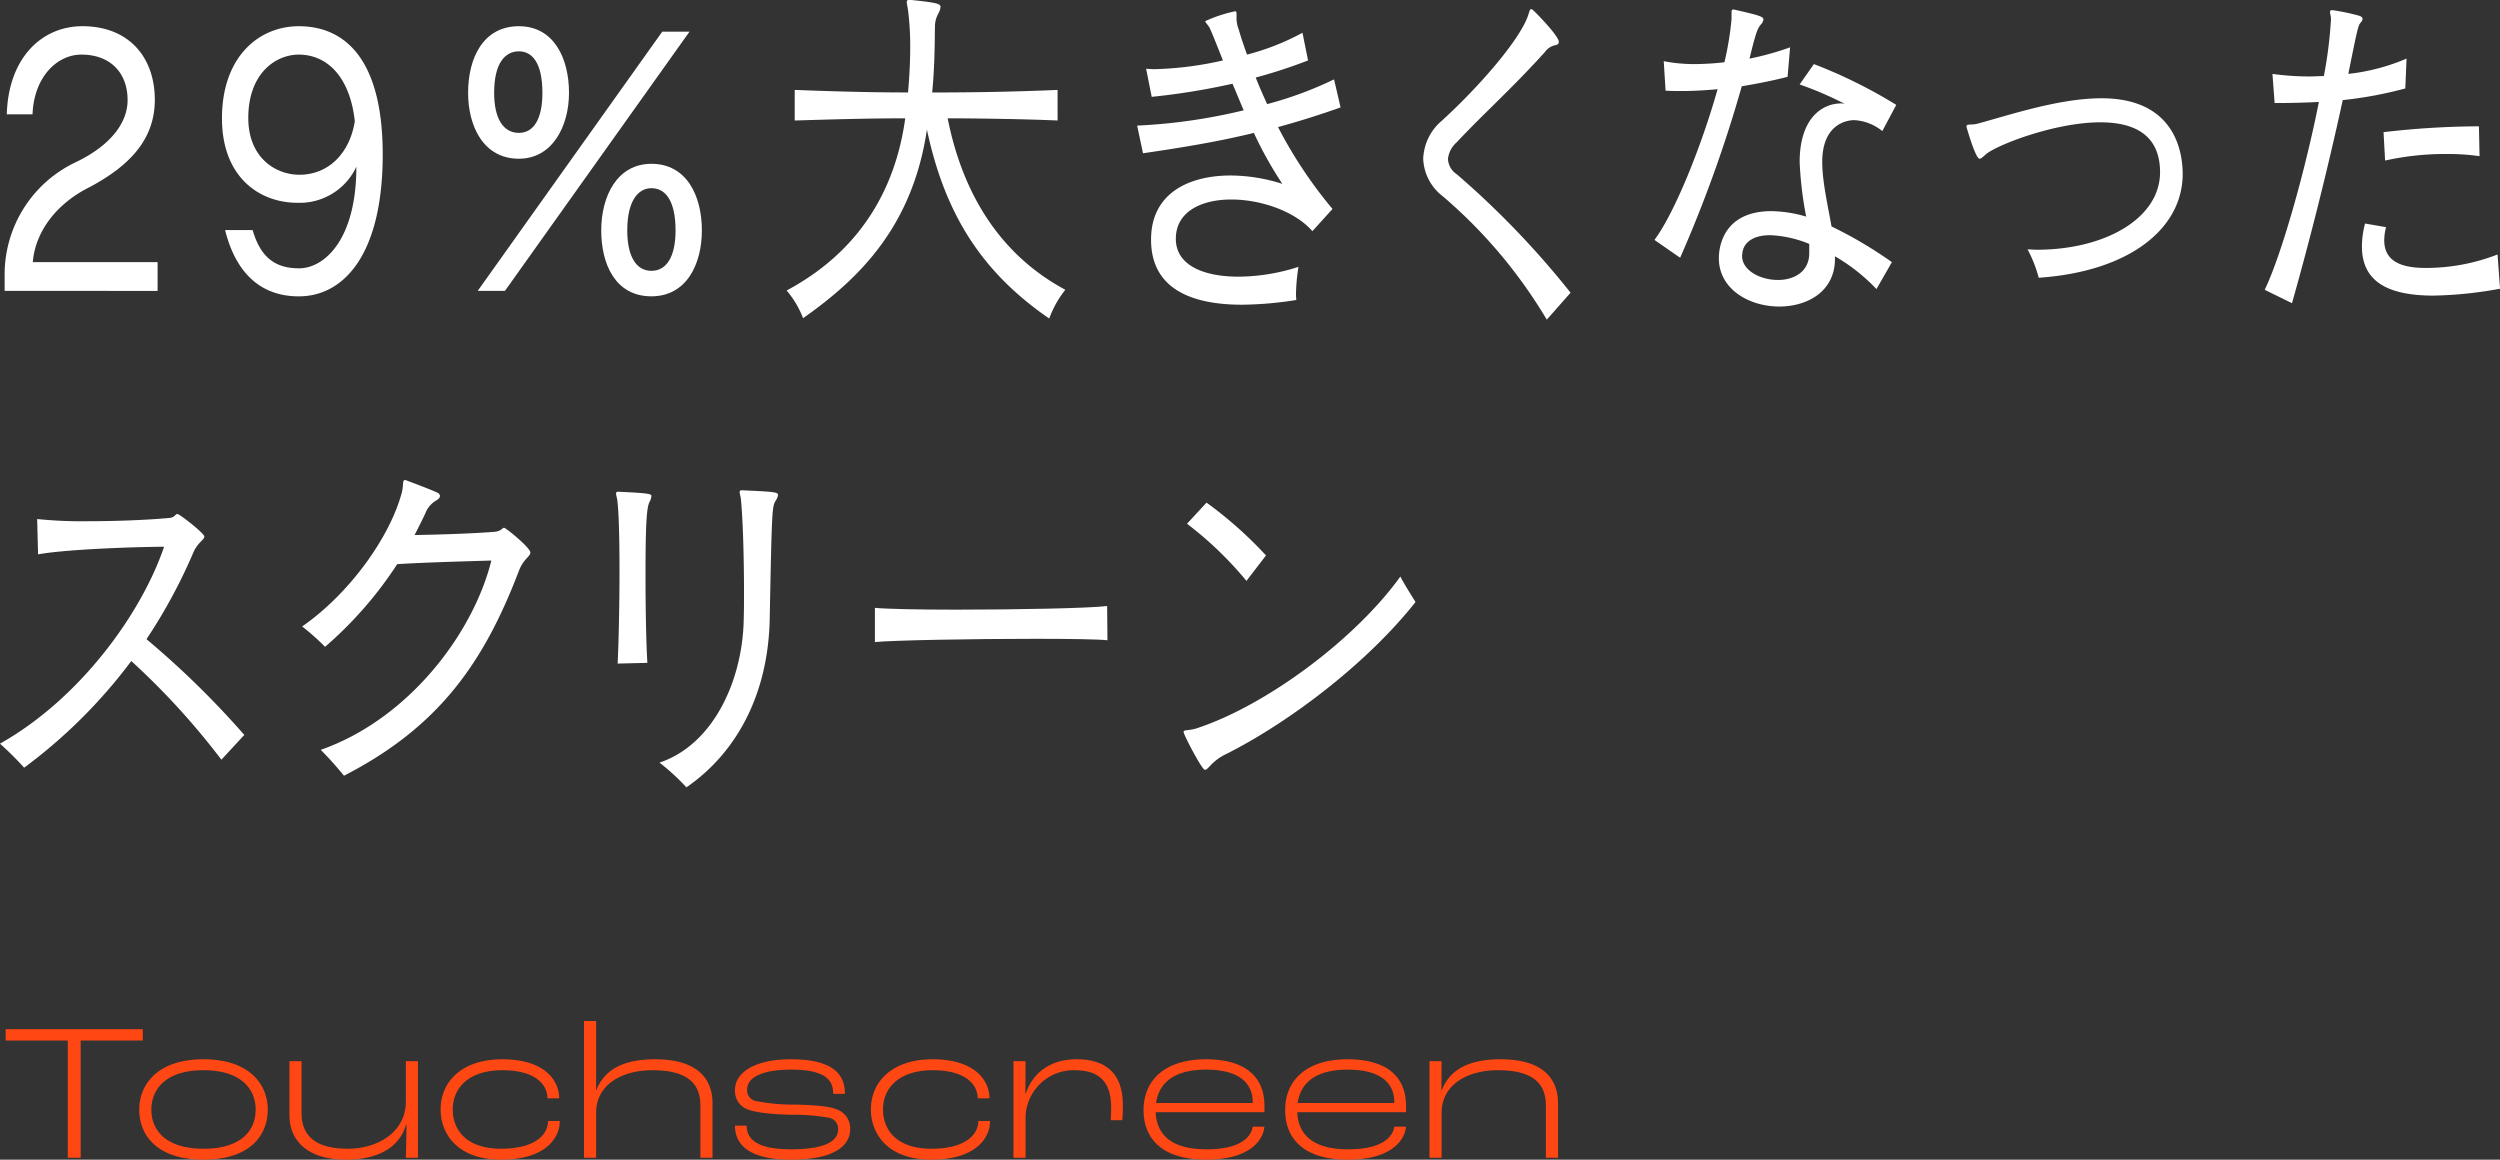
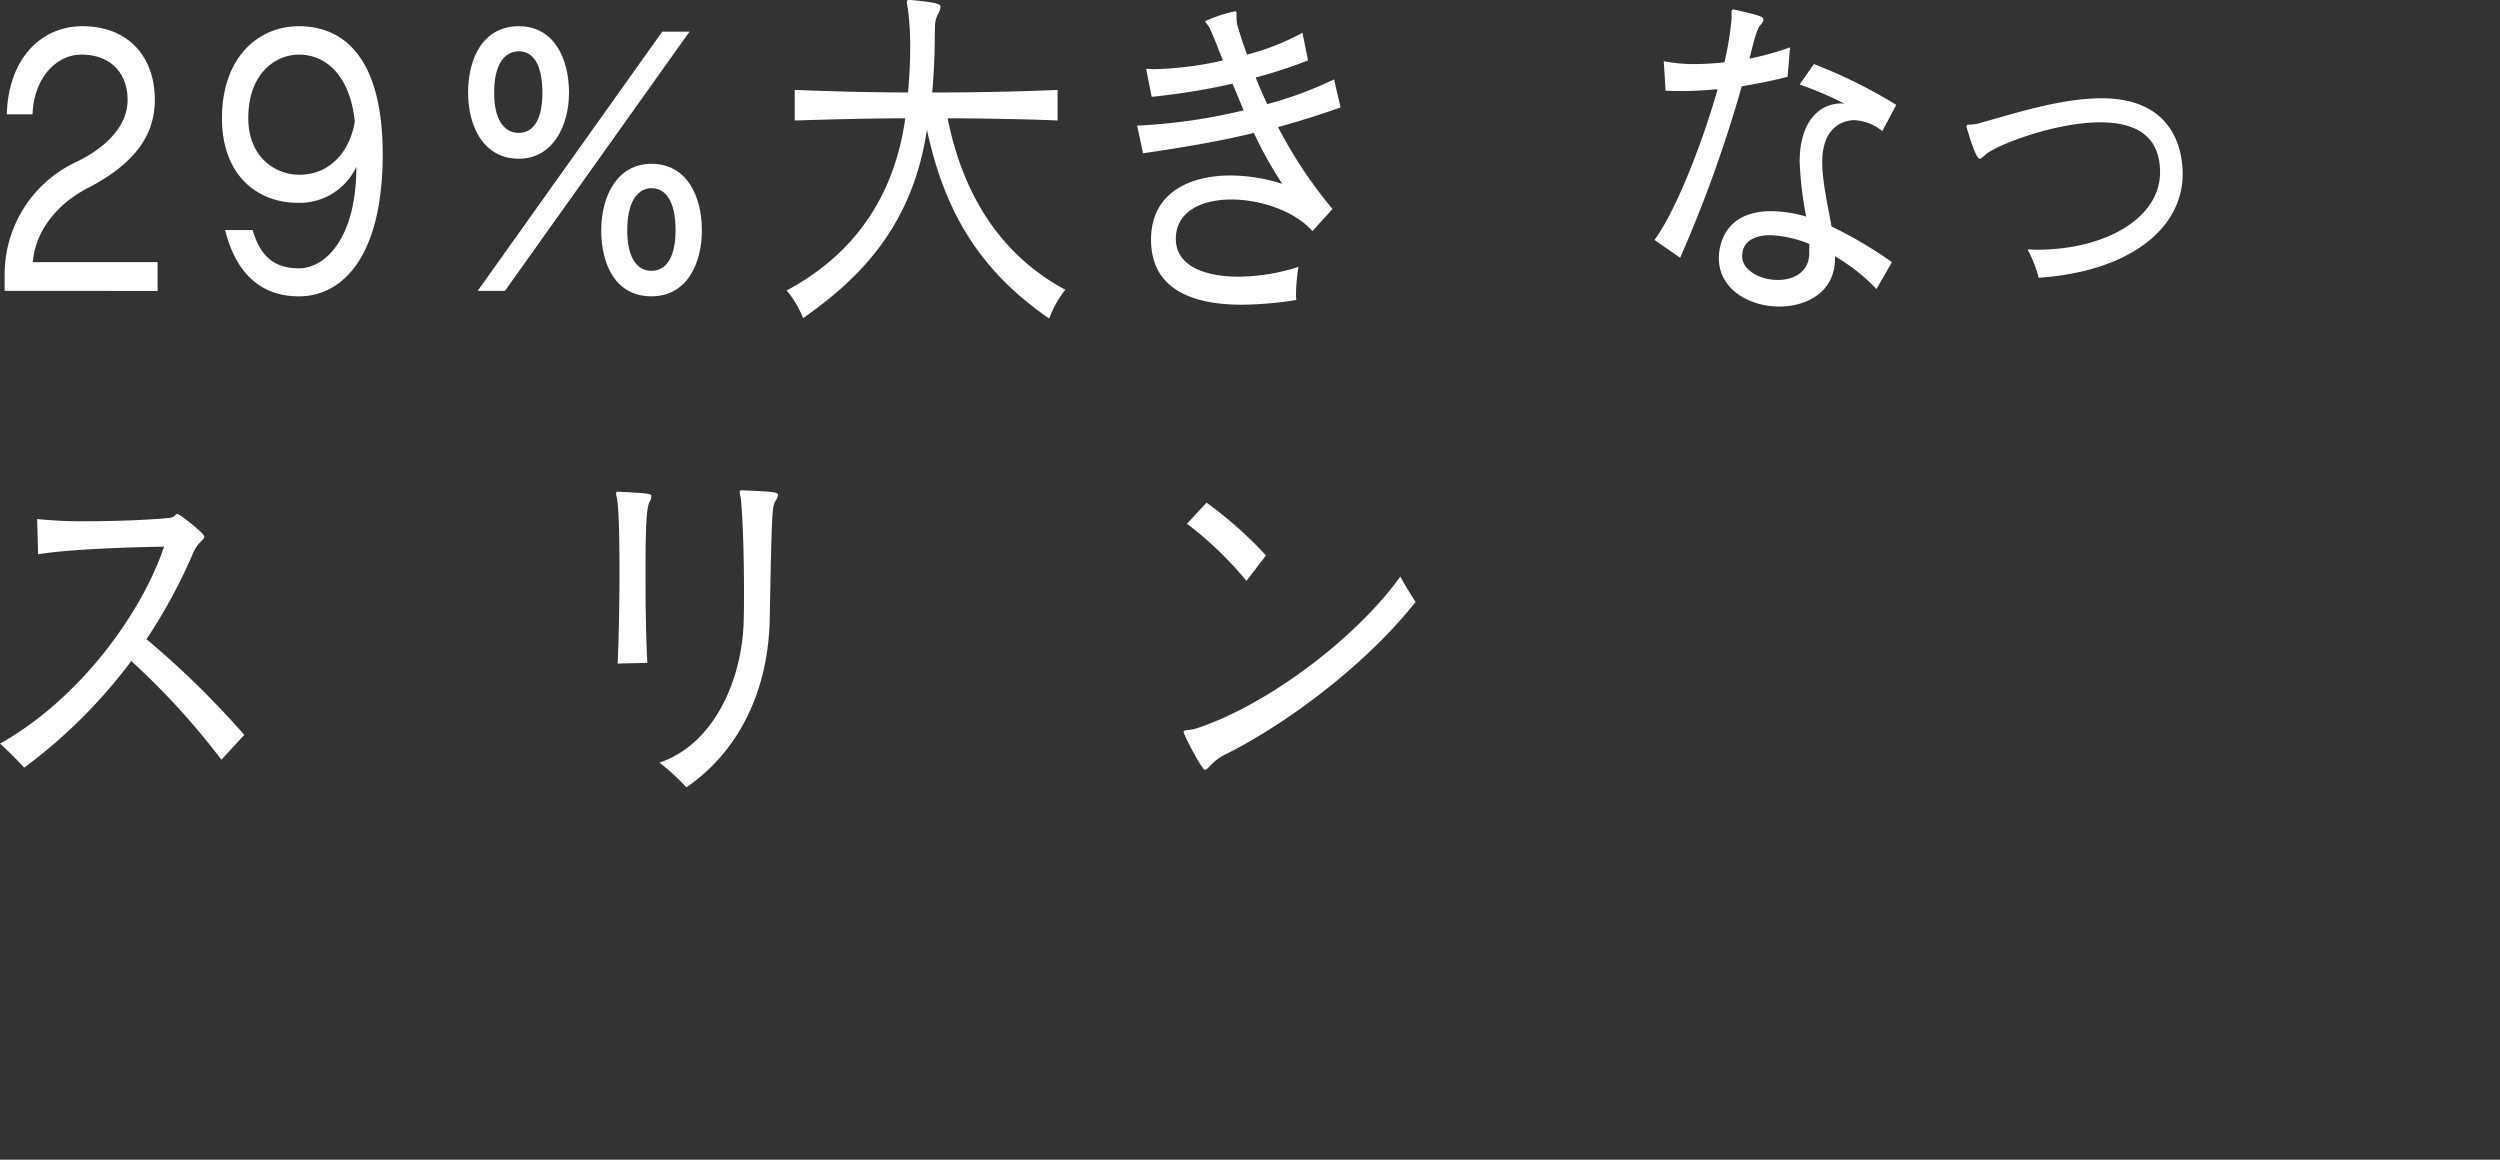
<svg xmlns="http://www.w3.org/2000/svg" width="384" height="178.125" viewBox="0 0 384 178.125">
  <rect x="0" y="0" width="384" height="178.125" fill="#333333" stroke="none" />
  <defs>
    <clipPath id="a">
      <rect width="384" height="120.937" fill="#fff" />
    </clipPath>
  </defs>
  <g transform="translate(967 -12198)">
-     <path d="M10.41,0h1.98V-18h9.54v-1.74H.87V-18h9.54ZM31.26.3c7.14,0,9.87-3.75,9.87-7.68,0-3.9-2.82-7.74-9.87-7.74s-9.87,3.84-9.87,7.74C21.39-3.45,24.12.3,31.26.3Zm0-1.68c-5.85,0-8.01-2.88-8.01-6s2.19-6.06,8.01-6.06,8.01,2.94,8.01,6.06C39.27-4.23,37.11-1.38,31.26-1.38ZM53.16.3c4.71,0,8.22-1.77,9.21-5.43h.06c0,1.86-.06,4.02-.09,5.13H64.2V-14.82H62.34v6.21c0,4.56-4.17,7.23-8.91,7.23-5.28,0-7.11-2.25-7.11-5.46v-7.98H44.46v8.31C44.46-2.79,47.04.3,53.16.3ZM76.95.3c6.63,0,9.03-3.15,9.03-5.94h-1.8c0,2.07-1.95,4.26-7.23,4.26-5.43,0-7.41-3-7.41-6.03,0-3.33,2.49-6.03,7.62-6.03,5.04,0,6.9,2.16,6.93,4.32h1.8c0-2.91-2.43-6-8.73-6s-9.48,3.51-9.48,7.71C67.68-3.66,70.29.3,76.95.3ZM89.7,0h1.86V-6.87c0-4.47,4.11-6.57,8.64-6.57,5.67,0,7.38,2.25,7.38,5.46V0h1.86V-8.4c0-3.66-2.25-6.72-8.82-6.72-4.74,0-7.77,1.5-9.03,4.77h-.03V-21H89.7Zm31.77.3c7.32,0,9.12-2.55,9.12-4.68a3.094,3.094,0,0,0-1.95-3c-1.35-.57-3.57-.69-6.42-.78a29.444,29.444,0,0,1-6.24-.57,1.682,1.682,0,0,1-1.23-1.71c0-1.98,2.49-3.09,6.75-3.09,5.43,0,6.48,1.71,6.48,3.72h1.8c0-2.67-1.41-5.31-8.31-5.31-5.34,0-8.58,1.92-8.58,4.74a3.024,3.024,0,0,0,1.62,2.82c1.17.57,3.57.87,6.84.96a31.045,31.045,0,0,1,6.09.48,1.715,1.715,0,0,1,1.29,1.77c0,1.53-1.44,3.06-7.26,3.06-5.85,0-6.78-2.01-6.78-3.63h-1.8C112.89-2.76,114.09.3,121.47.3Zm21.57,0c6.63,0,9.03-3.15,9.03-5.94h-1.8c0,2.07-1.95,4.26-7.23,4.26-5.43,0-7.41-3-7.41-6.03,0-3.33,2.49-6.03,7.62-6.03,5.04,0,6.9,2.16,6.93,4.32h1.8c0-2.91-2.43-6-8.73-6s-9.48,3.51-9.48,7.71C133.77-3.66,136.38.3,143.04.3ZM155.67,0h1.86V-5.85a7.381,7.381,0,0,1,7.53-7.59c4.23,0,5.61,2.22,5.61,5.82,0,.66-.03,1.44-.06,1.86h1.77a21.994,21.994,0,0,0,.09-2.34c0-4.2-1.98-7.02-7.11-7.02-4.23,0-6.81,2.28-7.8,5.28h-.06l.03-4.98h-1.86Zm38.55-7.95c0-4.41-2.85-7.17-9-7.17-6,0-9.57,2.97-9.57,7.83,0,3.63,2.07,7.59,9.66,7.59,6.12,0,8.64-2.58,8.91-5.07h-1.8c-.3,1.8-2.16,3.48-7.11,3.48-6,0-7.68-2.79-7.8-5.7h16.71Zm-1.8-.45H177.57c.48-3.33,3.06-5.13,7.68-5.13,4.98,0,7.17,1.98,7.17,5.04Zm23.55.45c0-4.41-2.85-7.17-9-7.17-6,0-9.57,2.97-9.57,7.83,0,3.63,2.07,7.59,9.66,7.59,6.12,0,8.64-2.58,8.91-5.07h-1.8c-.3,1.8-2.16,3.48-7.11,3.48-6,0-7.68-2.79-7.8-5.7h16.71Zm-1.8-.45H199.32c.48-3.33,3.06-5.13,7.68-5.13,4.98,0,7.17,1.98,7.17,5.04Zm5.4,8.4h1.86V-6.87c0-4.47,4.11-6.57,8.64-6.57,5.67,0,7.38,2.25,7.38,5.46V0h1.86V-8.4c0-3.66-2.25-6.72-8.82-6.72-4.74,0-7.77,1.5-9.03,4.74h-.06l.03-4.44h-1.86Z" transform="translate(-967 12375.825)" fill="#ff4713" />
    <g transform="translate(-967 12198)">
      <g clip-path="url(#a)">
        <path d="M.713,44.685V42.057A19.071,19.071,0,0,1,11.7,24.89c5.232-2.516,7.9-5.983,7.9-9.506,0-4.25-2.71-6.99-7.086-6.99-3.9,0-7.325,3.635-7.515,9.171H1.046C1.283,8.9,6.42,4.032,12.65,4.032c7.183,0,11.13,4.809,11.13,11.3,0,5.592-3.234,9.842-10.131,13.477-4.9,2.46-8.228,6.71-8.609,11.463H24.208v4.418Z" transform="translate(-0.001 -0.006)" fill="#fff" />
        <path d="M38.836,35.347c1.237,4.25,3.52,5.872,7.134,5.872,3.852,0,8.8-4.362,8.8-15.6a9.609,9.609,0,0,1-9.035,5.536c-5.9,0-11.607-3.97-11.607-12.973,0-9.45,5.66-14.148,11.8-14.148,7.277,0,12.889,5.312,12.889,19.684,0,15.49-6.041,21.808-12.889,21.808-5.944,0-9.7-3.691-11.319-10.177ZM45.922,8.394c-3.519,0-7.752,2.852-7.752,9.73,0,6.1,4.186,8.723,7.848,8.723,4.518,0,7.751-3.355,8.513-8.22C53.77,11.693,50.2,8.394,45.922,8.394" transform="translate(-0.033 -0.006)" fill="#fff" />
        <path d="M71.971,14.265c0-5.368,2.33-10.233,7.8-10.233,5.375,0,7.7,4.921,7.7,10.233,0,5.089-2.521,10.121-7.7,10.121-5.47,0-7.8-5.033-7.8-10.121m1.474,30.42L101.791,4.871h4.186L77.63,44.685Zm9.94-30.42c0-4.529-1.522-6.375-3.614-6.375-2.14,0-3.8,1.845-3.8,6.375,0,3.914,1.378,6.151,3.8,6.151,2.235,0,3.614-2.069,3.614-6.151M92.421,35.4c0-5.312,2.474-10.233,7.705-10.233,5.422,0,7.752,4.921,7.752,10.233,0,5.145-2.331,10.121-7.752,10.121-5.565,0-7.705-4.977-7.705-10.121m11.415,0c0-4.529-1.522-6.487-3.709-6.487-2.045,0-3.71,1.957-3.71,6.487,0,3.914,1.332,6.207,3.71,6.207,2.33,0,3.709-2.181,3.709-6.207" transform="translate(-0.071 -0.006)" fill="#fff" />
        <path d="M162.565,18.509c-4.9-.224-12.888-.336-16.884-.336,2.14,10.792,7.467,20.634,18.073,26.338a15.5,15.5,0,0,0-2.474,4.418C151.055,41.883,145.3,33.1,142.494,19.907c-2.187,14.707-10.177,22.759-19.024,28.966a14.676,14.676,0,0,0-2.521-4.25c5.47-2.964,15.933-9.9,18.216-26.45-5.66,0-11.462.168-16.979.336v-4.7c5.707.224,11.6.391,17.407.391.238-2.628.334-5.033.334-6.99a43.533,43.533,0,0,0-.334-5.648C139.5.951,139.4.559,139.4.336c0-.28.095-.336.381-.336h.333c3.757.391,4.471.559,4.471,1.062a2.586,2.586,0,0,1-.333,1.007,4.162,4.162,0,0,0-.523,2.125c-.047,1.733,0,5.648-.428,10.01,6.421,0,12.793-.112,19.262-.391Z" transform="translate(-0.119 0)" fill="#fff" />
        <path d="M201.753,35.511c-2.615-3.02-7.846-4.865-12.461-4.865-4.566,0-8.513,1.845-8.513,6.039,0,4.138,4.376,5.816,9.655,5.816a30.431,30.431,0,0,0,9.179-1.51,29.768,29.768,0,0,0-.38,4.25c0,.337.047.559.047.839a55.325,55.325,0,0,1-8.324.727c-7.99,0-13.935-2.572-13.982-9.9V36.8c0-7.214,5.945-9.842,12.223-9.842a26.518,26.518,0,0,1,7.943,1.286,59.2,59.2,0,0,1-4.376-7.829c-5.185,1.286-10.891,2.237-17.027,3.131l-.9-4.25a85.88,85.88,0,0,0,16.361-2.349c-.571-1.342-1.142-2.74-1.712-4.082a106.211,106.211,0,0,1-12.414,2.013l-.855-4.306c.38,0,.807.056,1.236.056a52.04,52.04,0,0,0,10.559-1.342c-.714-1.789-1.332-3.411-2-4.921-.238-.5-.713-.895-.713-1.118a21.715,21.715,0,0,1,4.567-1.51c.19,0,.238.112.238.391V2.8a4.908,4.908,0,0,0,.333,1.733Q191,6.461,191.717,8.39a37.3,37.3,0,0,0,8.514-3.355l.856,4.25a77.555,77.555,0,0,1-8.038,2.628c.523,1.342,1.142,2.74,1.76,4.082a57.343,57.343,0,0,0,10.273-3.8l1,4.306c-3.14,1.118-6.326,2.125-9.608,3.02A69.036,69.036,0,0,0,204.845,32.1Z" transform="translate(-0.171 -0.003)" fill="#fff" />
-         <path d="M237.8,49.1a75.9,75.9,0,0,0-15.98-18.957,7.6,7.6,0,0,1-3-5.76,8.043,8.043,0,0,1,2.9-5.872c5.612-5.145,11.415-11.8,13.032-15.657.333-.783.381-1.454.665-1.454a.7.7,0,0,1,.286.168c.9.839,3.947,4.026,3.947,4.865a.466.466,0,0,1-.095.28c-.047.113-.19.168-.429.224A2.6,2.6,0,0,0,237.51,8c-5.327,5.872-9.084,9.115-13.555,13.869a3.921,3.921,0,0,0-1.332,2.571A3.005,3.005,0,0,0,224,26.787a134.377,134.377,0,0,1,17.455,18.174Z" transform="translate(-0.215 -0.002)" fill="#fff" />
        <path d="M254.374,36.853c3.092-4.138,7.182-14.259,9.7-23.151-1.854.168-3.662.28-5.469.28-.857,0-1.712,0-2.522-.056L255.8,9.4a24.505,24.505,0,0,0,4.85.447,42.987,42.987,0,0,0,4.472-.28,46.853,46.853,0,0,0,1.094-6.654V1.959c0-.336.048-.5.238-.5h.095c4.185.95,4.565,1.117,4.565,1.565a1.386,1.386,0,0,1-.381.727c-.522.615-.76,1.174-1.759,5.256a43.591,43.591,0,0,0,6.231-1.733l-.381,4.529c-2.379.615-4.756,1.062-7.039,1.454a203.323,203.323,0,0,1-9.465,26.338Zm34.1,7.549a28.382,28.382,0,0,0-6.374-5.033v.391c0,4.977-4.185,7.325-8.56,7.325-4.567,0-9.275-2.628-9.275-7.437,0-1.174.333-7.214,8.085-7.214a19.659,19.659,0,0,1,5.327.839,56.1,56.1,0,0,1-1-8.388c0-6.487,3.235-9,6.421-9,.143,0,.334.056.477.056a52.832,52.832,0,0,0-6.9-2.964l2.189-3.131a76.228,76.228,0,0,1,12.651,6.263l-2.141,4.026a7.452,7.452,0,0,0-4.328-1.678c-.713,0-4.9.28-4.9,6.431,0,2.908.808,6.431,1.427,9.9a64.327,64.327,0,0,1,9.274,5.48Zm-10.321-6.934a17.688,17.688,0,0,0-5.992-1.342c-2.568,0-4.091,1.062-4.281,2.74,0,.168-.047.28-.047.447,0,2.237,2.806,3.691,5.516,3.691,2.379,0,4.709-1.174,4.8-3.97Z" transform="translate(-0.25 -0.002)" fill="#fff" />
        <path d="M311.725,38.326c.477,0,.952.056,1.428.056,10.463,0,18.929-4.809,18.929-11.911,0-3.914-1.855-7.661-9.18-7.661-7.038,0-16.17,3.579-17.646,4.977-.38.336-.665.615-.9.615-.57,0-1.76-4.026-1.949-4.7a.576.576,0,0,1-.048-.28c0-.447.713-.112,1.855-.447,5.088-1.4,12.508-3.858,18.881-3.858,11.129,0,12.461,8.052,12.461,11.631,0,8.388-8.181,14.986-22.115,15.937a19.6,19.6,0,0,0-1.713-4.362" transform="translate(-0.297 -0.022)" fill="#fff" />
-         <path d="M348.2,44.514c2.521-5.2,6.183-18.062,8.324-28.854-2.141.112-4.328.168-6.8.168l-.333-4.474a40.911,40.911,0,0,0,5.707.391c.713,0,1.428-.056,2.189-.056a65.815,65.815,0,0,0,1.093-8.723V2.91c0-.391-.142-.783-.142-1.062,0-.168.048-.28.285-.28h.144a32.638,32.638,0,0,1,3.994.839c.38.112.571.28.571.5a.92.92,0,0,1-.286.559c-.381.447-.476.783-1.9,7.885a31.3,31.3,0,0,0,8.942-2.349l-.191,4.585a60.89,60.89,0,0,1-9.607,1.789c-2.379,10.9-5.09,21.641-7.8,31.2Zm36.147-.168a61.162,61.162,0,0,1-10.226,1.061c-7.372,0-10.986-2.4-10.986-7.548a14.023,14.023,0,0,1,.477-3.523l3.233.559a8.056,8.056,0,0,0-.285,2.013c0,3.523,3.139,4.25,6.373,4.25a30.276,30.276,0,0,0,11.034-2.069ZM381.2,23.992a33.741,33.741,0,0,0-5.041-.336,42.494,42.494,0,0,0-9.466,1.007l-.238-4.362a129.425,129.425,0,0,1,14.65-.895Z" transform="translate(-0.342 -0.002)" fill="#fff" />
        <path d="M34.006,116.8a113.519,113.519,0,0,0-13.84-15.154A79.626,79.626,0,0,1,3.709,118.031,49.311,49.311,0,0,0,0,114.341c12.318-6.934,21.735-20.02,25.206-30.252-5.754.056-15.409.446-19.357,1.174l-.142-5.425a66.729,66.729,0,0,0,7.7.337c4.185,0,8.989-.169,12.556-.5.9-.055.951-.614,1.285-.614s4.138,2.964,4.138,3.467-1,.894-1.665,2.4A82.725,82.725,0,0,1,22.5,98.292,136.11,136.11,0,0,1,37.525,113Z" transform="translate(0 -0.114)" fill="#fff" />
-         <path d="M49.311,115.283c13.555-4.753,23.448-17.95,26.206-29.077-5.659.168-11.224.336-14.459.558A60.047,60.047,0,0,1,49.977,99.458a37.571,37.571,0,0,0-3.519-3.13C53.5,91.463,59.869,82.851,61.772,75.748c.286-1.174.048-1.9.477-1.9a.453.453,0,0,1,.238.056c1.331.5,3.281,1.23,4.422,1.733.478.168.714.39.714.671,0,.223-.237.5-.665.726a3.833,3.833,0,0,0-1.569,1.9c-.523,1.118-1.094,2.237-1.665,3.355,3.567-.057,9.037-.225,12.318-.5,1.048-.112,1.142-.615,1.428-.615s4.042,3.076,4.042,3.8c0,.616-1.046.952-1.758,2.8-5.375,14.093-12.271,23.99-26.874,31.483a52.762,52.762,0,0,0-3.566-3.971" transform="translate(-0.046 -0.107)" fill="#fff" />
        <path d="M94.963,102.034c.143-2.8.285-8.723.285-14.259,0-4.64-.094-8.947-.333-10.792-.047-.39-.19-.783-.19-1.062,0-.168.048-.279.286-.279h.095c4.8.223,5.042.336,5.042.67a2.223,2.223,0,0,1-.286.895c-.429.839-.618,3.076-.618,11.24,0,4.977.095,10.513.286,13.477Zm19.12-26.618c4.946.225,5.516.28,5.516.728a2.011,2.011,0,0,1-.38.894c-.523.951-.57,1.062-.9,18.23-.238,11.184-4.85,20.3-12.793,25.779a33.284,33.284,0,0,0-4.138-3.8c8.371-2.8,12.746-12.75,12.936-21.864.048-1.454.048-2.908.048-4.362,0-5.7-.19-11.352-.476-14.258-.047-.392-.19-.84-.19-1.063,0-.168.047-.28.285-.28Z" transform="translate(-0.093 -0.109)" fill="#fff" />
-         <path d="M170.236,98.48c-1.474-.168-5.945-.224-11.224-.224-9.513,0-21.783.224-24.494.5V93.5c1.57.168,6.611.28,12.462.28,9.274,0,20.593-.224,23.208-.559Z" transform="translate(-0.132 -0.135)" fill="#fff" />
        <path d="M188.588,115.9a7.951,7.951,0,0,0-2.378,1.678c-.476.5-.713.782-.951.782-.476,0-3.282-5.423-3.282-5.815s.761-.168,2-.559c10.748-3.524,24.446-13.756,31.294-23.318.57,1.118,1.569,2.684,2.331,3.914-7.325,9.283-19.166,18.341-29.013,23.318m3.044-26.562a54.785,54.785,0,0,0-9.132-8.779l3-3.243a61.838,61.838,0,0,1,9.132,8.108Z" transform="translate(-0.178 -0.112)" fill="#fff" />
      </g>
    </g>
  </g>
</svg>